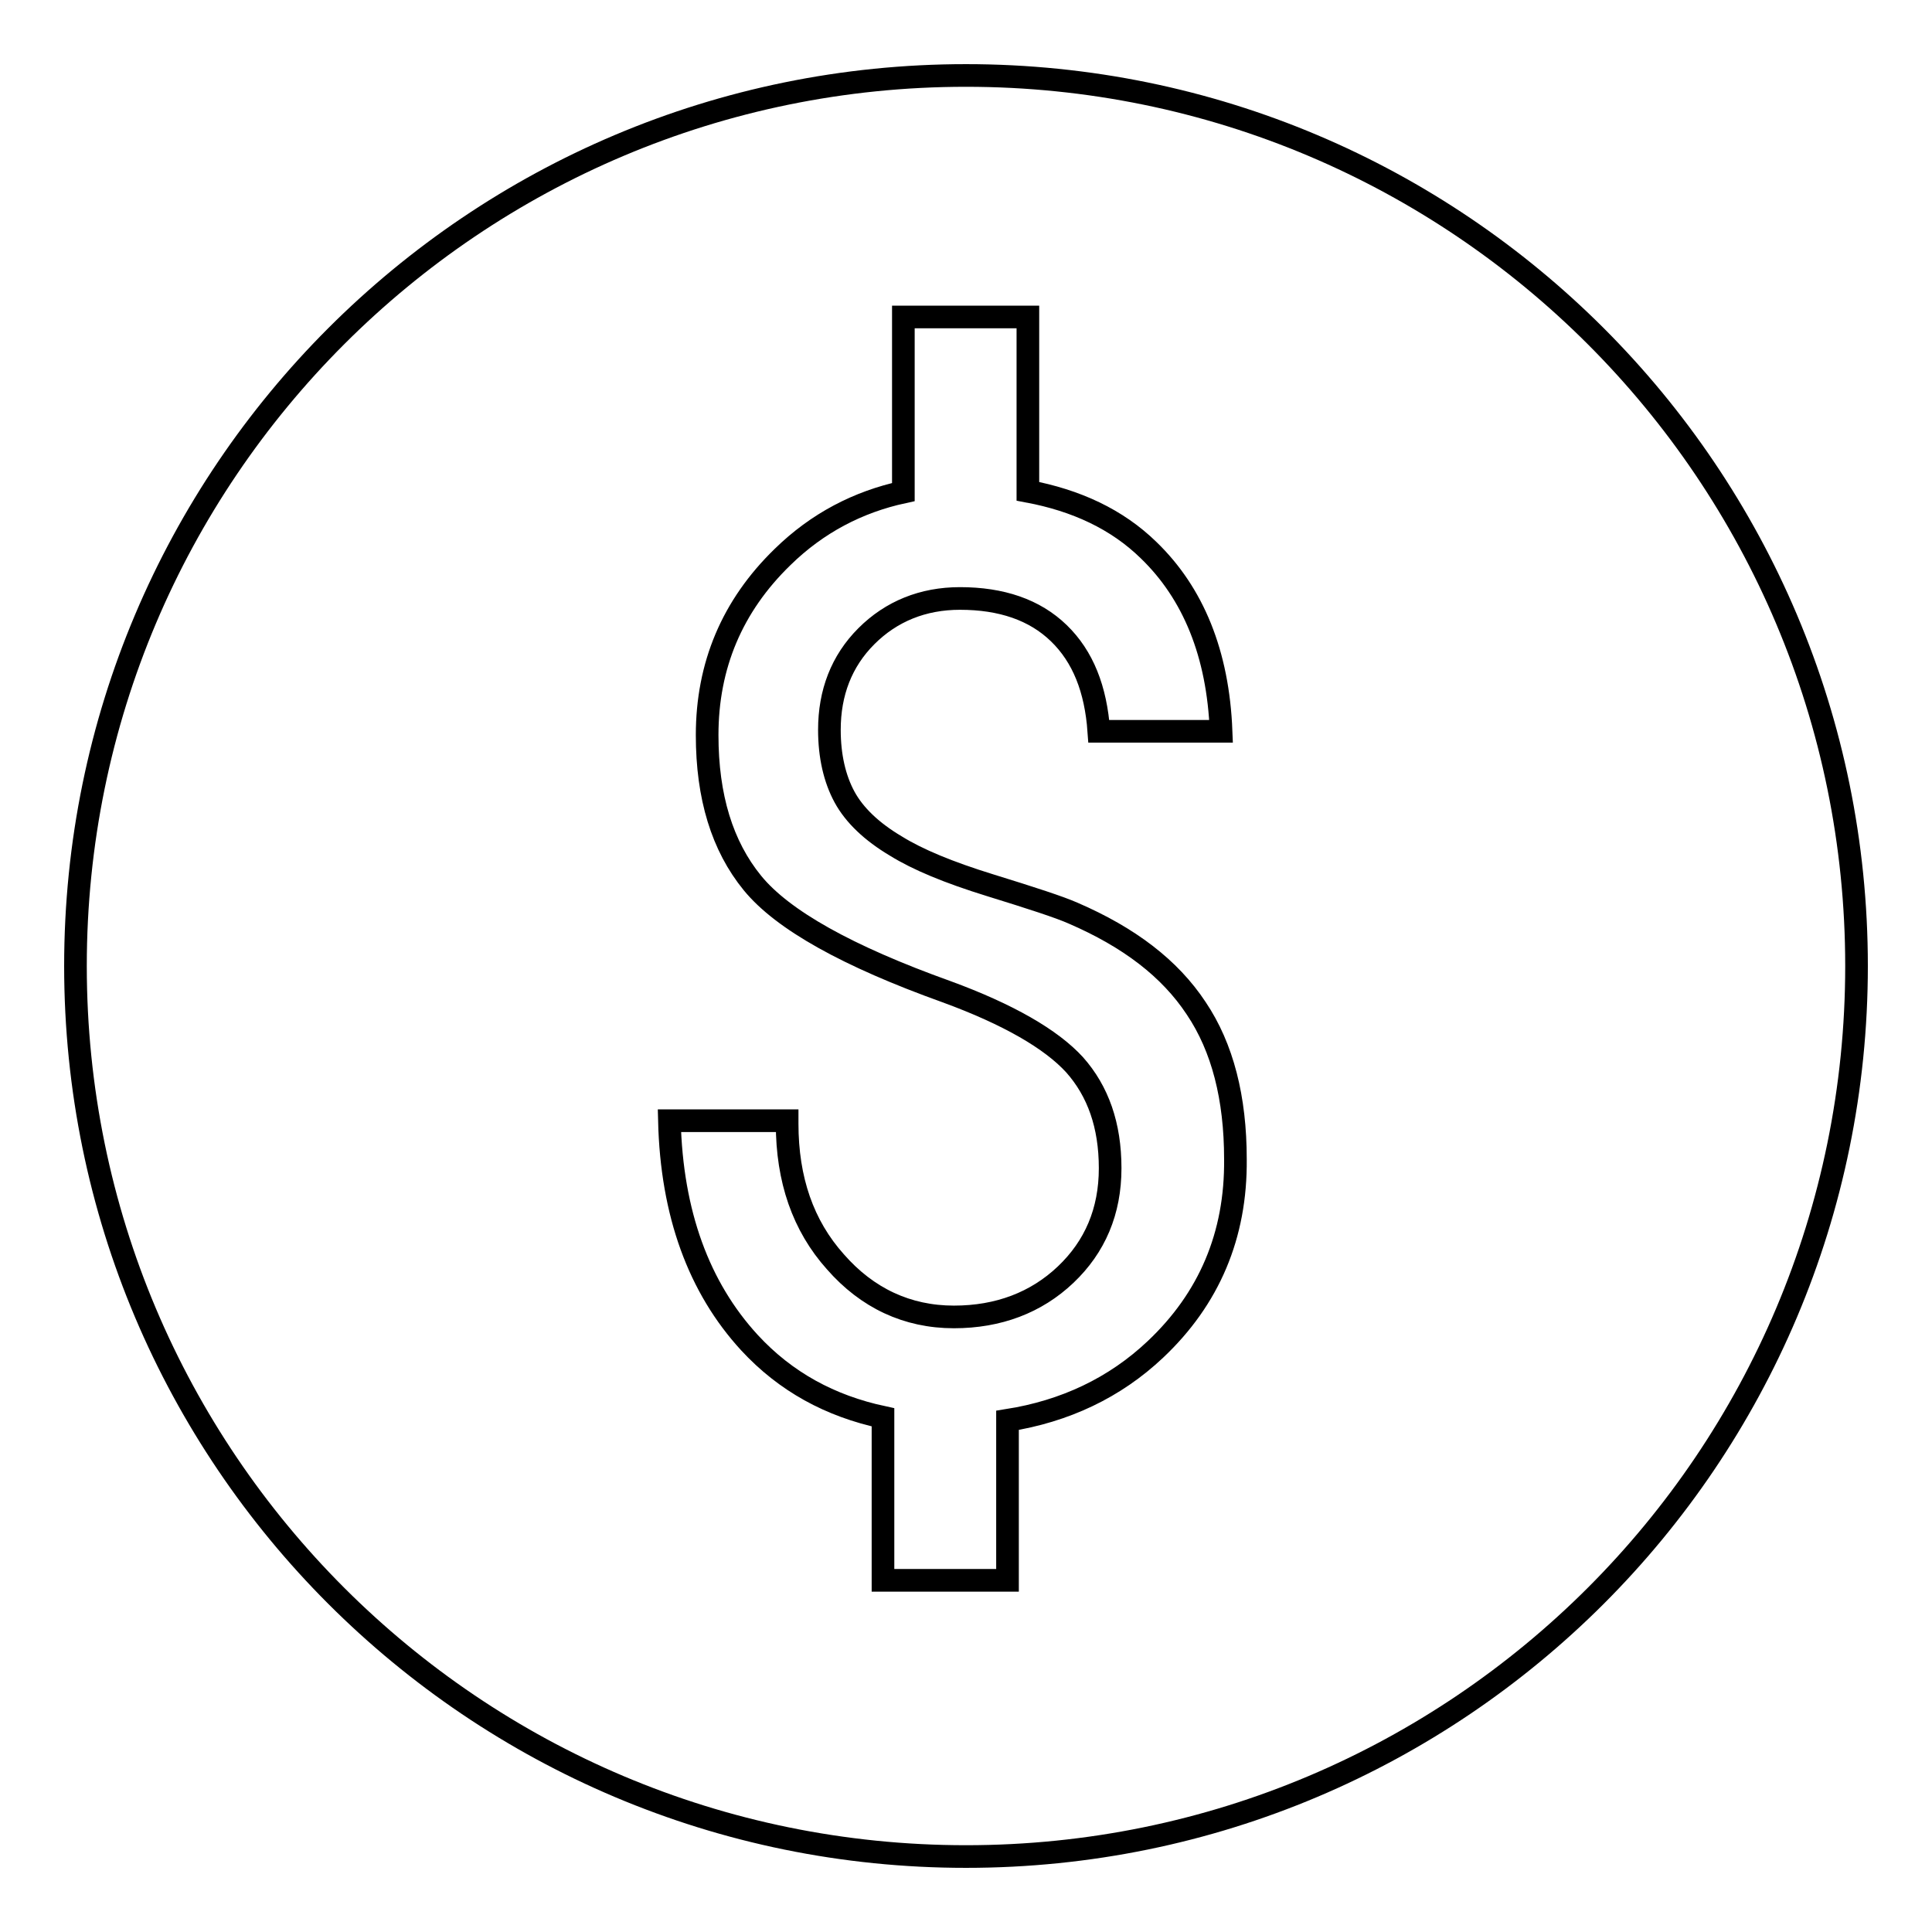
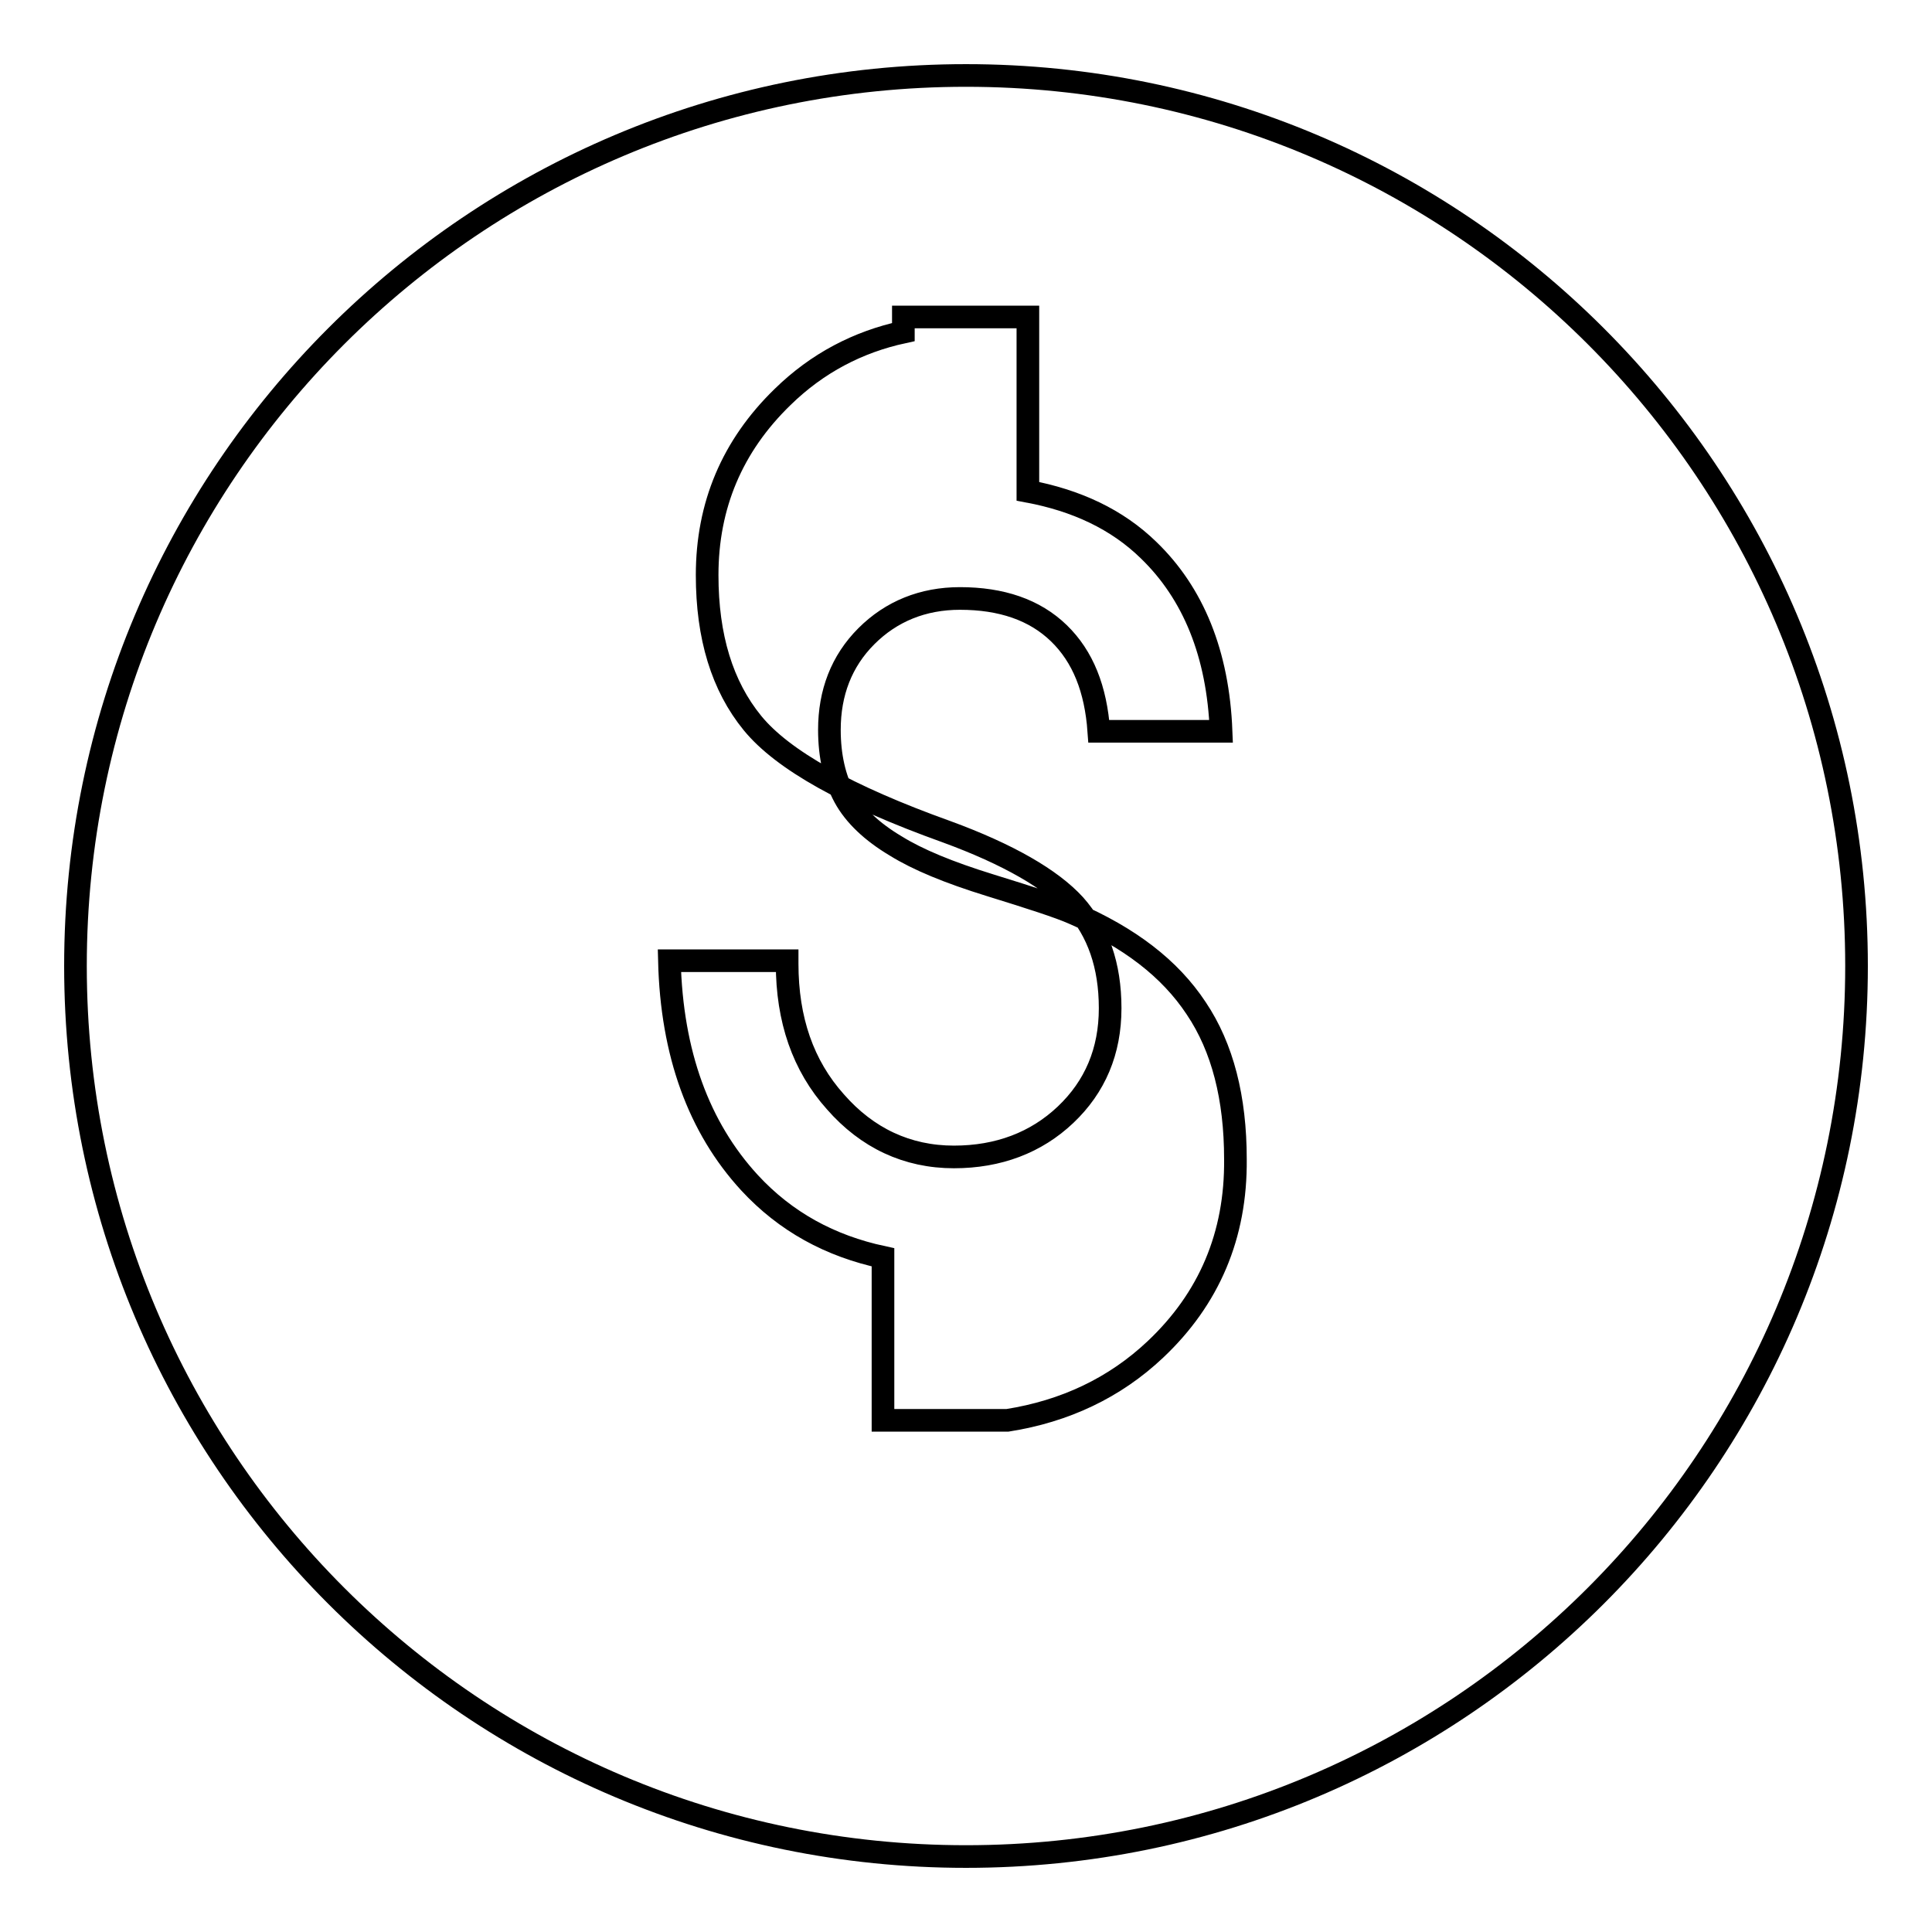
<svg xmlns="http://www.w3.org/2000/svg" version="1.1" x="0px" y="0px" viewBox="0 0 256 256" enable-background="new 0 0 256 256" xml:space="preserve">
  <g>
    <g>
-       <path stroke-width="3" fill-opacity="0" stroke="#000000" d="M128,10C62.8,10,10,62.8,10,128c0,65.2,52.8,118,118,118c65.2,0,118-52.8,118-118C246,62.8,193.2,10,128,10z M153.1,178.8c-5.4,5.1-12,8.2-19.6,9.4v21.2H117v-21.6c-7-1.5-12.9-4.7-17.7-9.9c-6.7-7.3-10.3-17.1-10.6-29.4h15.6v0.4c0,7.4,2.1,13.5,6.4,18.3c4.2,4.8,9.5,7.3,15.7,7.3c5.9,0,10.9-1.9,14.8-5.6c3.9-3.7,5.9-8.4,5.9-14.1c0-5.7-1.6-10.2-4.7-13.7c-3.1-3.4-8.8-6.7-17-9.7c-13.1-4.7-21.7-9.5-25.7-14.4c-4-4.9-6-11.4-6-19.6c0-9.2,3.3-17.1,10-23.6c4.6-4.5,10-7.3,16-8.6V42h16.5v23.1c6.4,1.2,11.8,3.7,16,7.8c5.9,5.7,9.2,13.7,9.6,24h-16.2c-0.4-5.6-2.1-9.9-5.3-13c-3.2-3.1-7.6-4.6-13.1-4.6c-4.9,0-9.1,1.7-12.4,5c-3.3,3.3-4.9,7.5-4.9,12.4c0,3.5,0.7,6.5,2,8.9c1.3,2.4,3.6,4.6,6.8,6.5c2.9,1.8,7,3.5,12.5,5.2c5.5,1.7,9.2,2.9,11,3.7c7.4,3.2,12.8,7.3,16.3,12.6c3.5,5.2,5.2,11.9,5.2,20C163.8,163.7,160.2,172.1,153.1,178.8z" />
+       <path stroke-width="3" fill-opacity="0" stroke="#000000" d="M128,10C62.8,10,10,62.8,10,128c0,65.2,52.8,118,118,118c65.2,0,118-52.8,118-118C246,62.8,193.2,10,128,10z M153.1,178.8c-5.4,5.1-12,8.2-19.6,9.4H117v-21.6c-7-1.5-12.9-4.7-17.7-9.9c-6.7-7.3-10.3-17.1-10.6-29.4h15.6v0.4c0,7.4,2.1,13.5,6.4,18.3c4.2,4.8,9.5,7.3,15.7,7.3c5.9,0,10.9-1.9,14.8-5.6c3.9-3.7,5.9-8.4,5.9-14.1c0-5.7-1.6-10.2-4.7-13.7c-3.1-3.4-8.8-6.7-17-9.7c-13.1-4.7-21.7-9.5-25.7-14.4c-4-4.9-6-11.4-6-19.6c0-9.2,3.3-17.1,10-23.6c4.6-4.5,10-7.3,16-8.6V42h16.5v23.1c6.4,1.2,11.8,3.7,16,7.8c5.9,5.7,9.2,13.7,9.6,24h-16.2c-0.4-5.6-2.1-9.9-5.3-13c-3.2-3.1-7.6-4.6-13.1-4.6c-4.9,0-9.1,1.7-12.4,5c-3.3,3.3-4.9,7.5-4.9,12.4c0,3.5,0.7,6.5,2,8.9c1.3,2.4,3.6,4.6,6.8,6.5c2.9,1.8,7,3.5,12.5,5.2c5.5,1.7,9.2,2.9,11,3.7c7.4,3.2,12.8,7.3,16.3,12.6c3.5,5.2,5.2,11.9,5.2,20C163.8,163.7,160.2,172.1,153.1,178.8z" />
    </g>
  </g>
</svg>